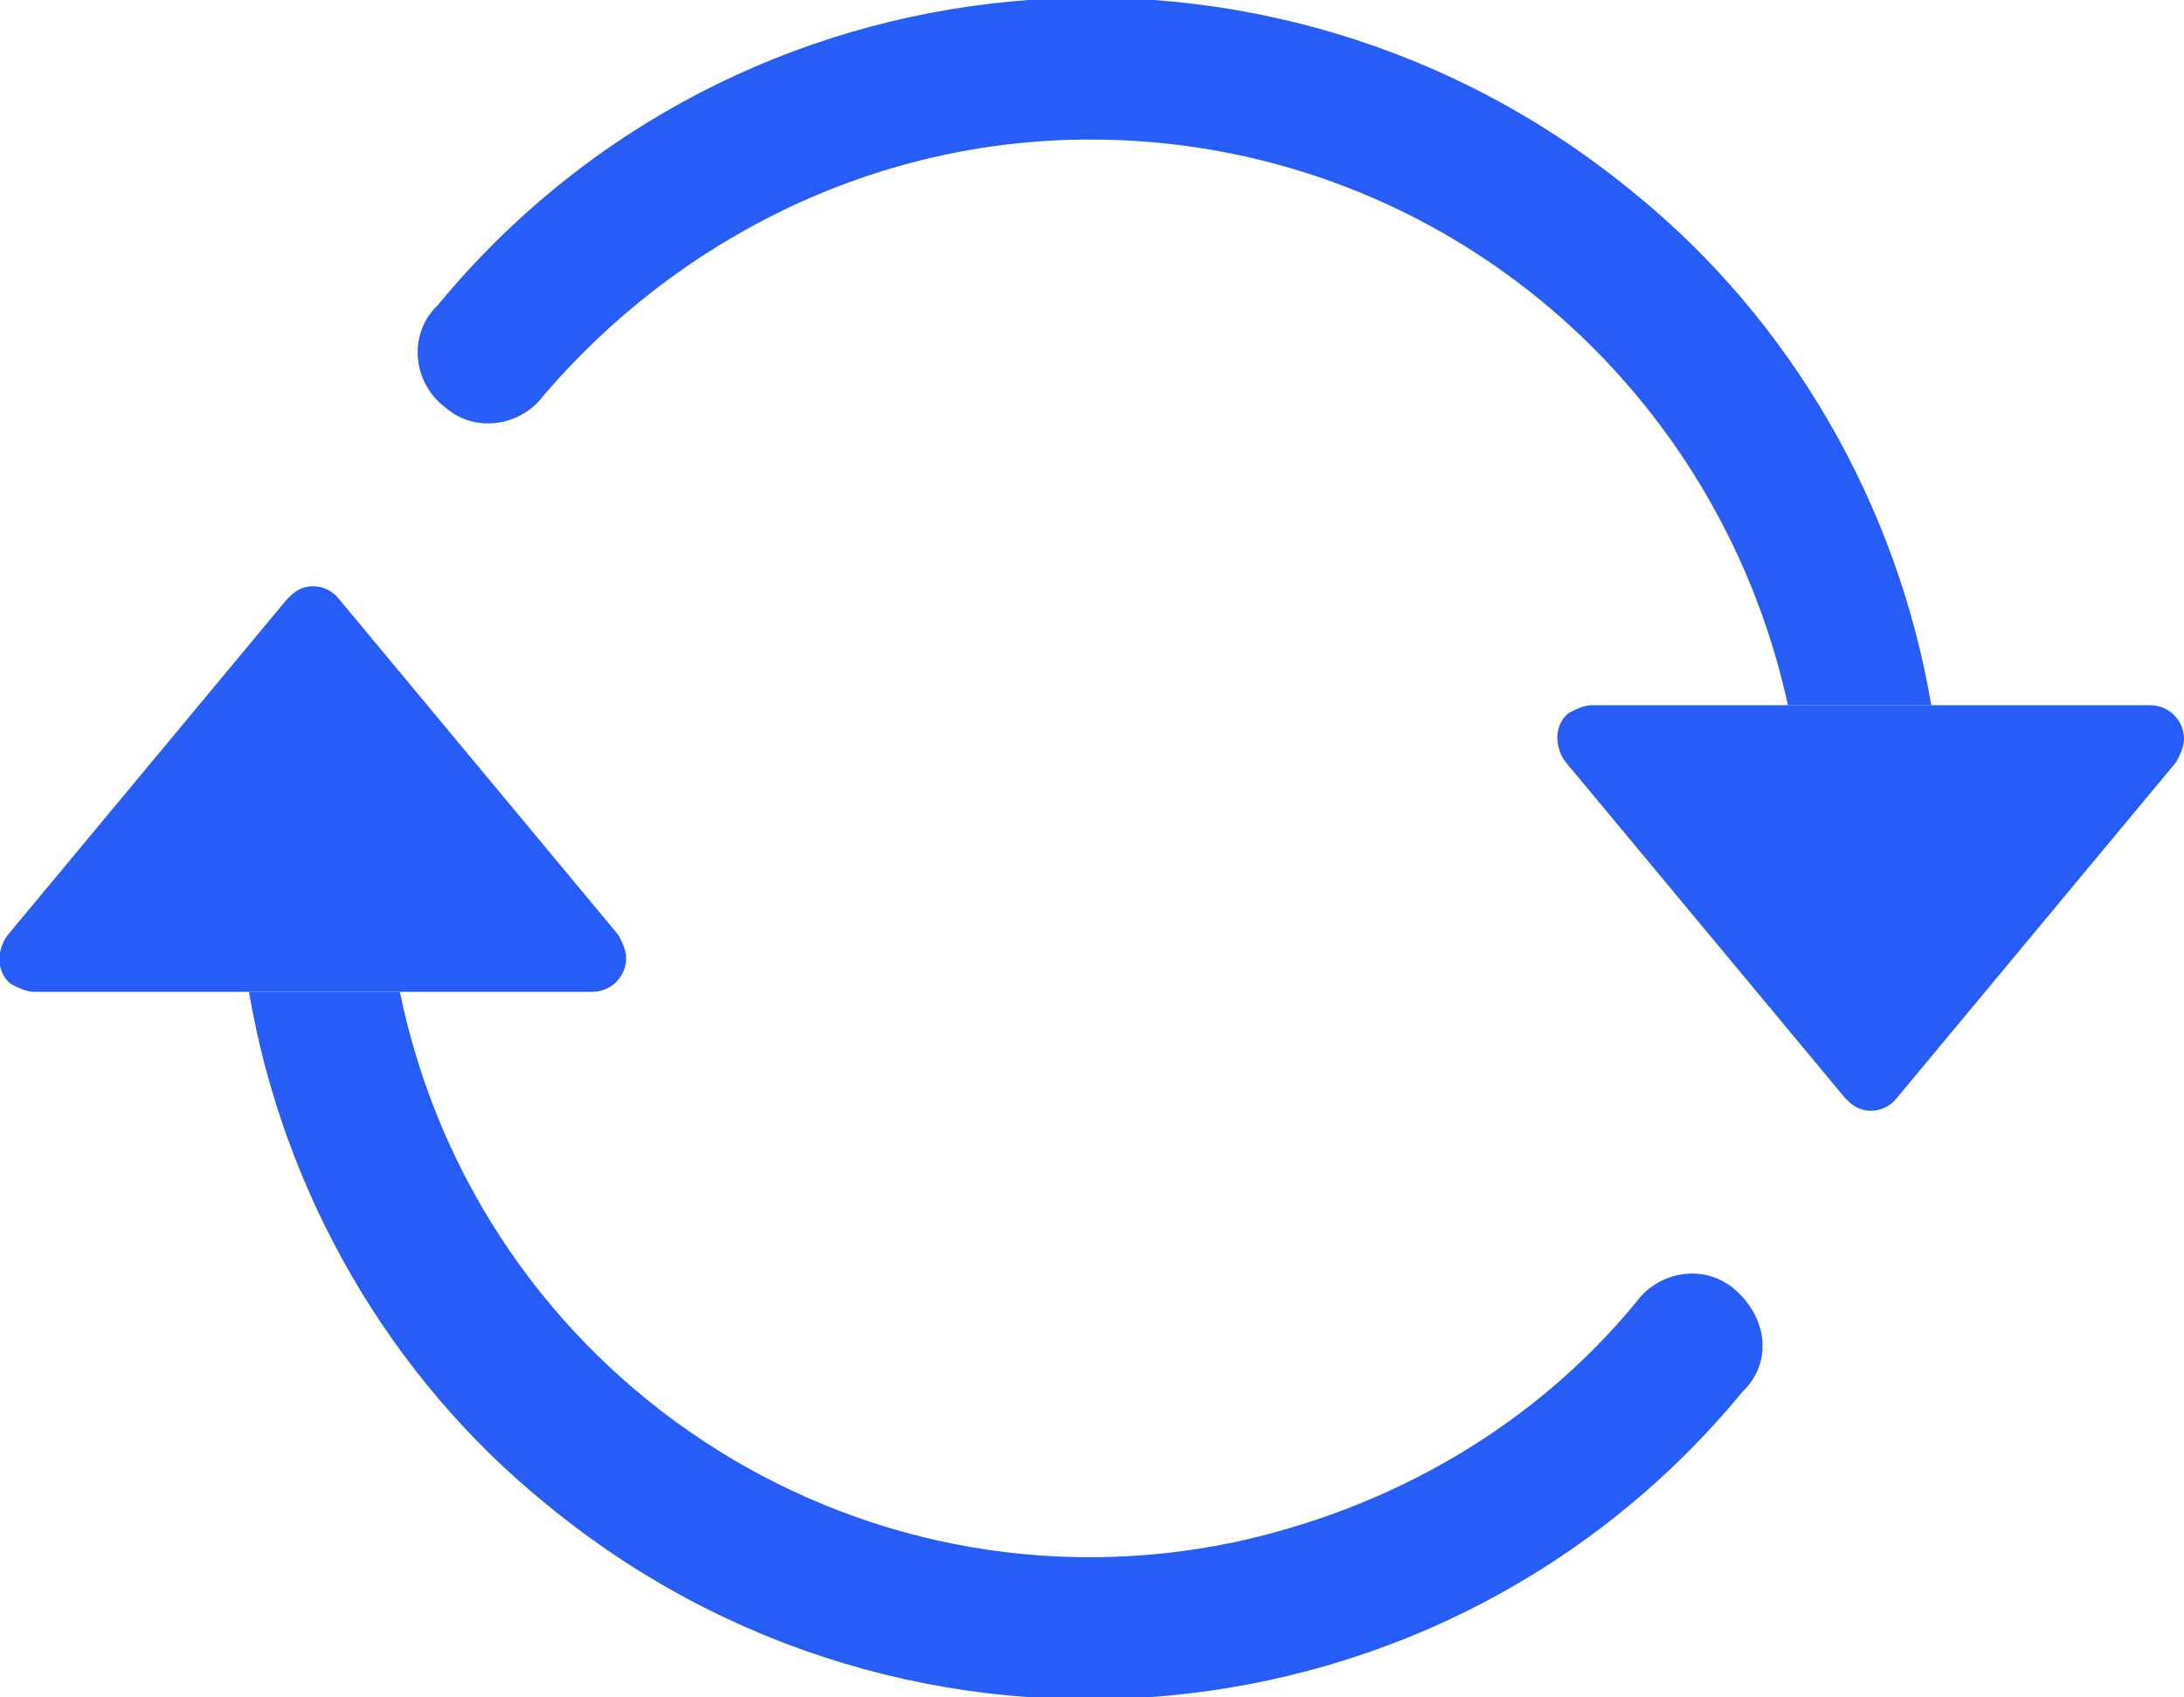
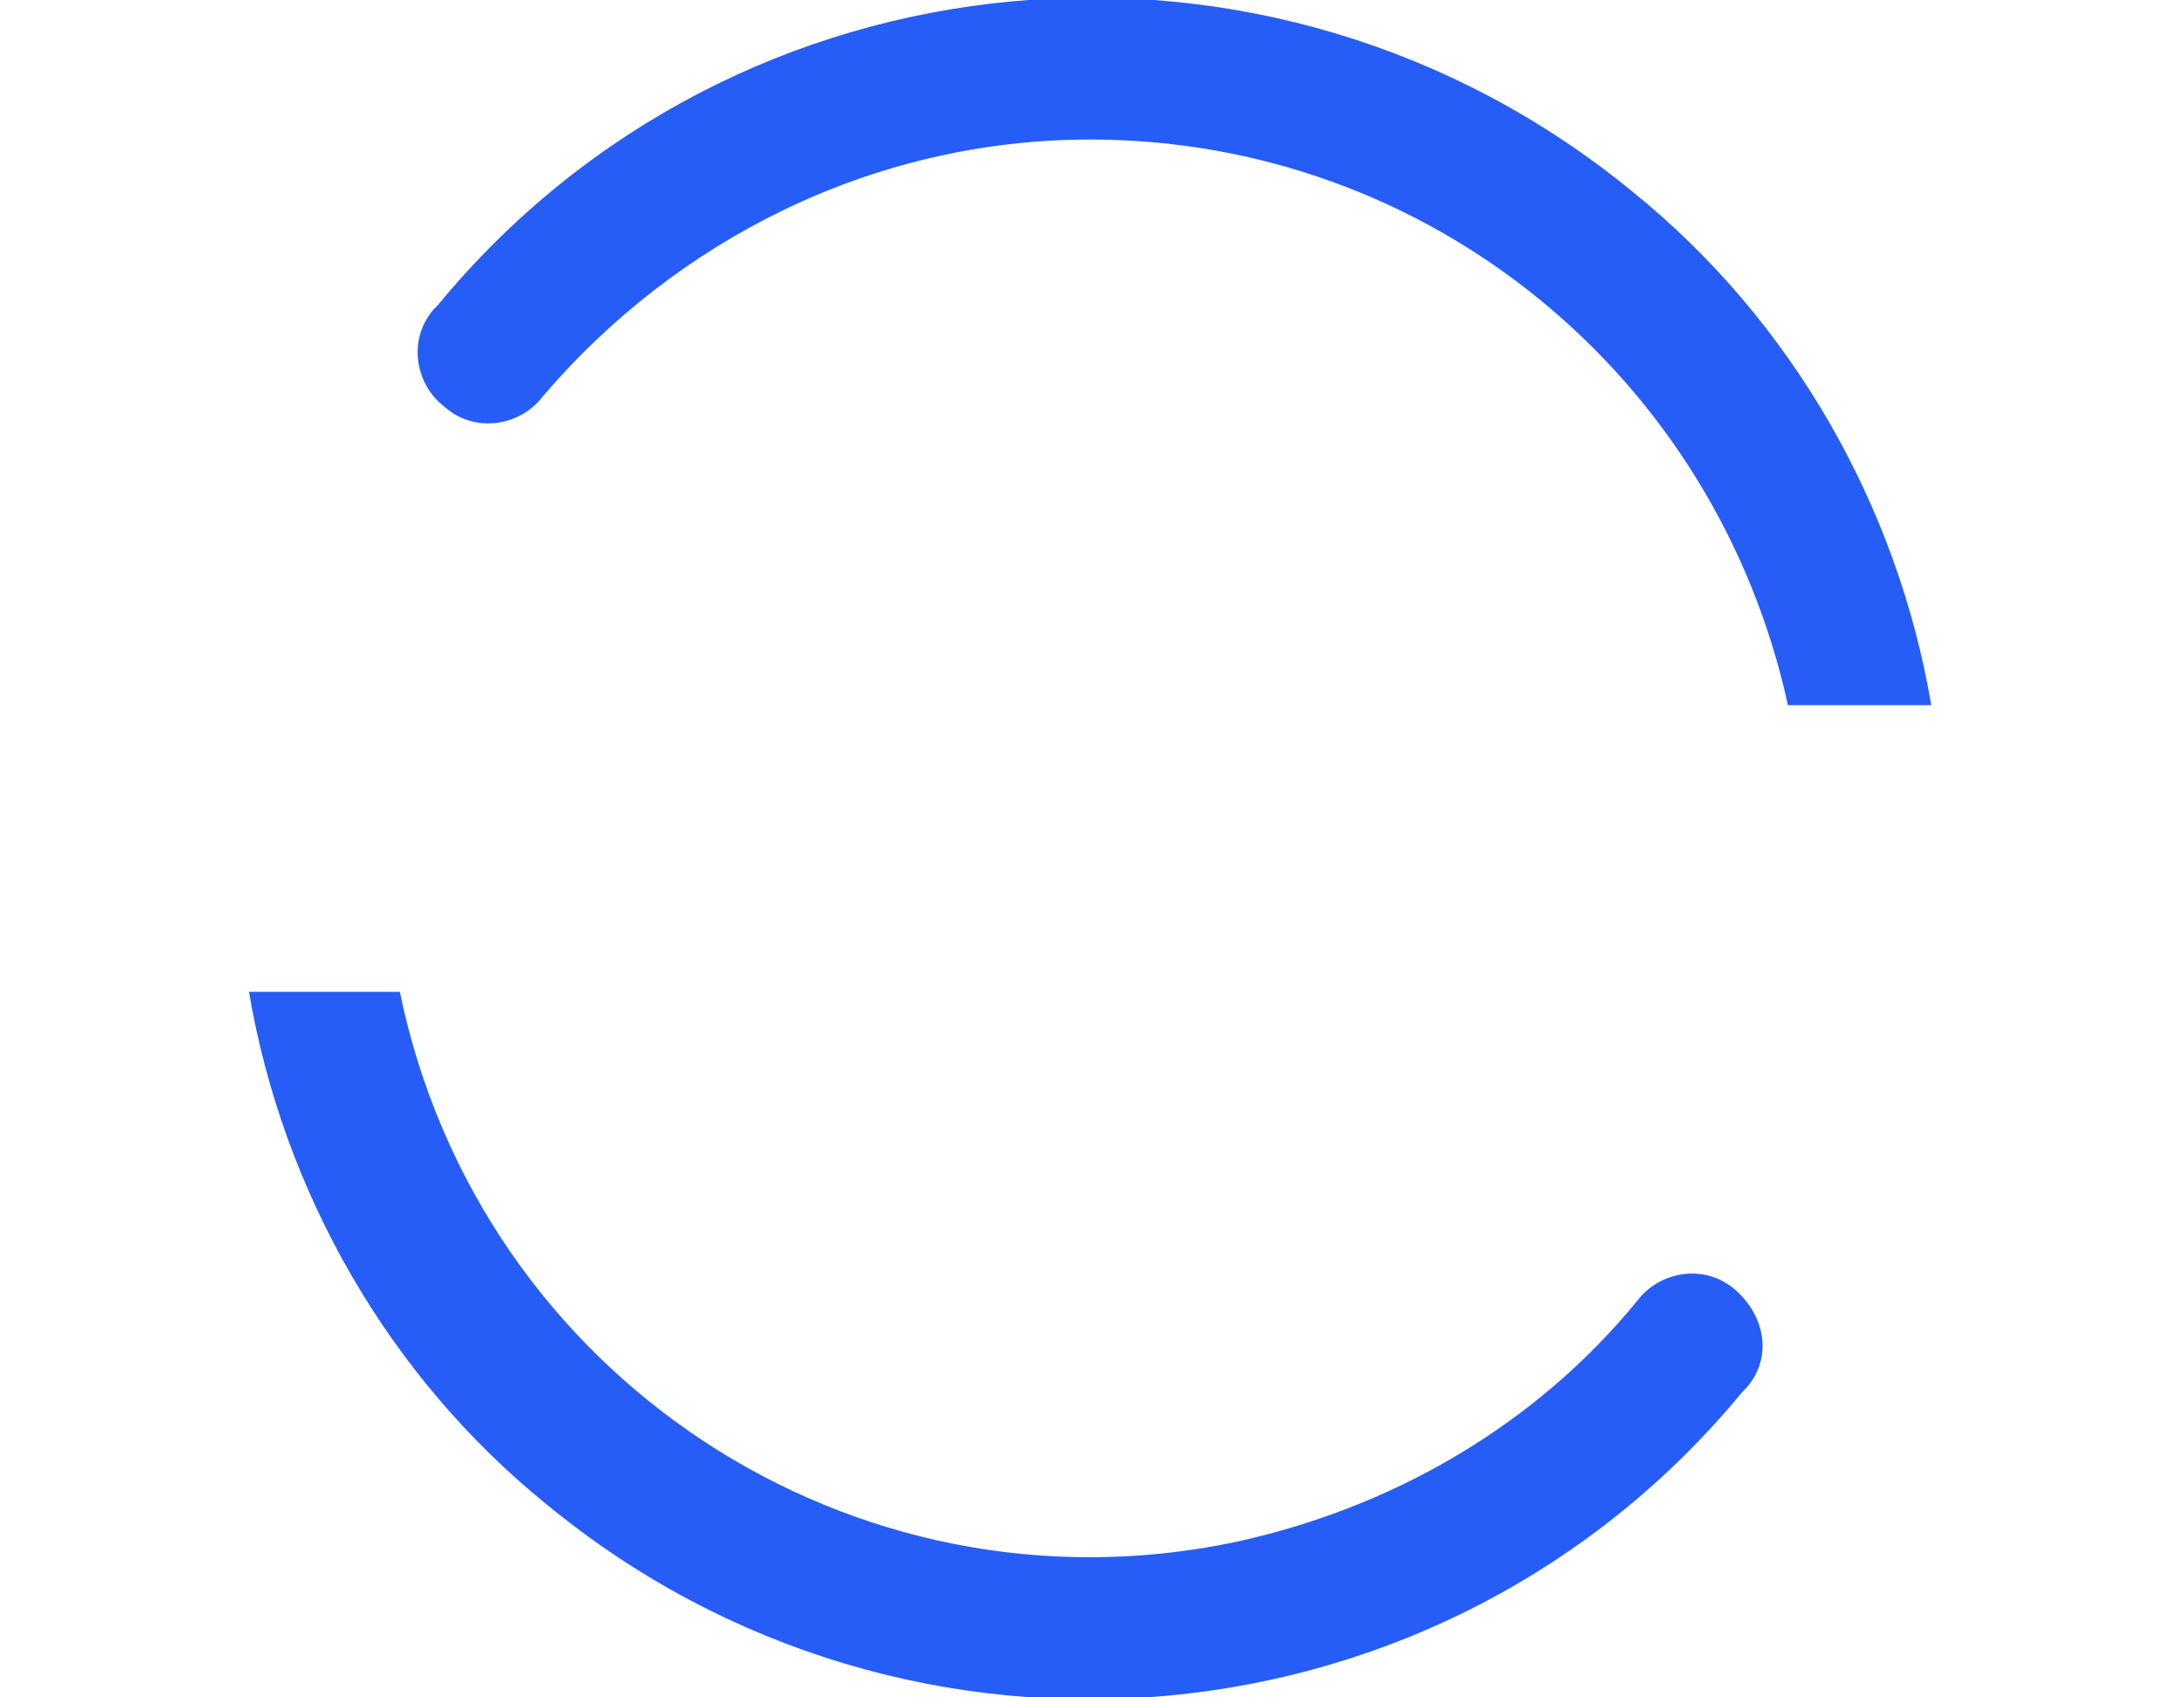
<svg xmlns="http://www.w3.org/2000/svg" version="1.1" id="prod_synk" x="0px" y="0px" viewBox="0 0 57.9 45" style="enable-background:new 0 0 57.9 45;" xml:space="preserve">
  <style type="text/css">
	.st0{fill:#265DF6;}
	.st1{fill-rule:evenodd;clip-rule:evenodd;fill:#265DF6;}
</style>
  <g>
-     <path class="st0" d="M42.2,18.7H57c0.5,0,0.9,0.4,0.9,0.9c0,0.2-0.1,0.4-0.2,0.6l-7.4,8.9c-0.3,0.4-0.9,0.5-1.3,0.1   c0,0-0.1-0.1-0.1-0.1l-7.4-8.9c-0.3-0.4-0.3-1,0.1-1.3C41.8,18.8,42,18.7,42.2,18.7 M0.9,26.3h14.8c0.5,0,0.9-0.4,0.9-0.9   c0-0.2-0.1-0.4-0.2-0.6L9,15.9c-0.3-0.4-0.9-0.5-1.3-0.1c0,0-0.1,0.1-0.1,0.1l-7.4,8.9c-0.3,0.4-0.3,1,0.1,1.3   C0.5,26.2,0.7,26.3,0.9,26.3" />
    <path class="st1" d="M28.9,3.7c-5.8,0-11,2.7-14.5,6.8c-0.6,0.8-1.8,1-2.6,0.3c-0.8-0.6-1-1.8-0.3-2.6c0,0,0.1-0.1,0.1-0.1   c7.9-9.6,22.1-10.9,31.7-3c4.2,3.4,7,8.3,7.9,13.6h-3.8C45.5,10,37.9,3.7,28.9,3.7 M10.6,26.3c2.1,10.2,12,16.7,22.1,14.6   c4.2-0.9,8-3.1,10.7-6.4c0.6-0.8,1.8-1,2.6-0.3s1,1.8,0.3,2.6c0,0-0.1,0.1-0.1,0.1c-7.9,9.6-22.1,10.9-31.7,3   c-4.2-3.4-7-8.3-7.9-13.6H10.6z" />
  </g>
</svg>